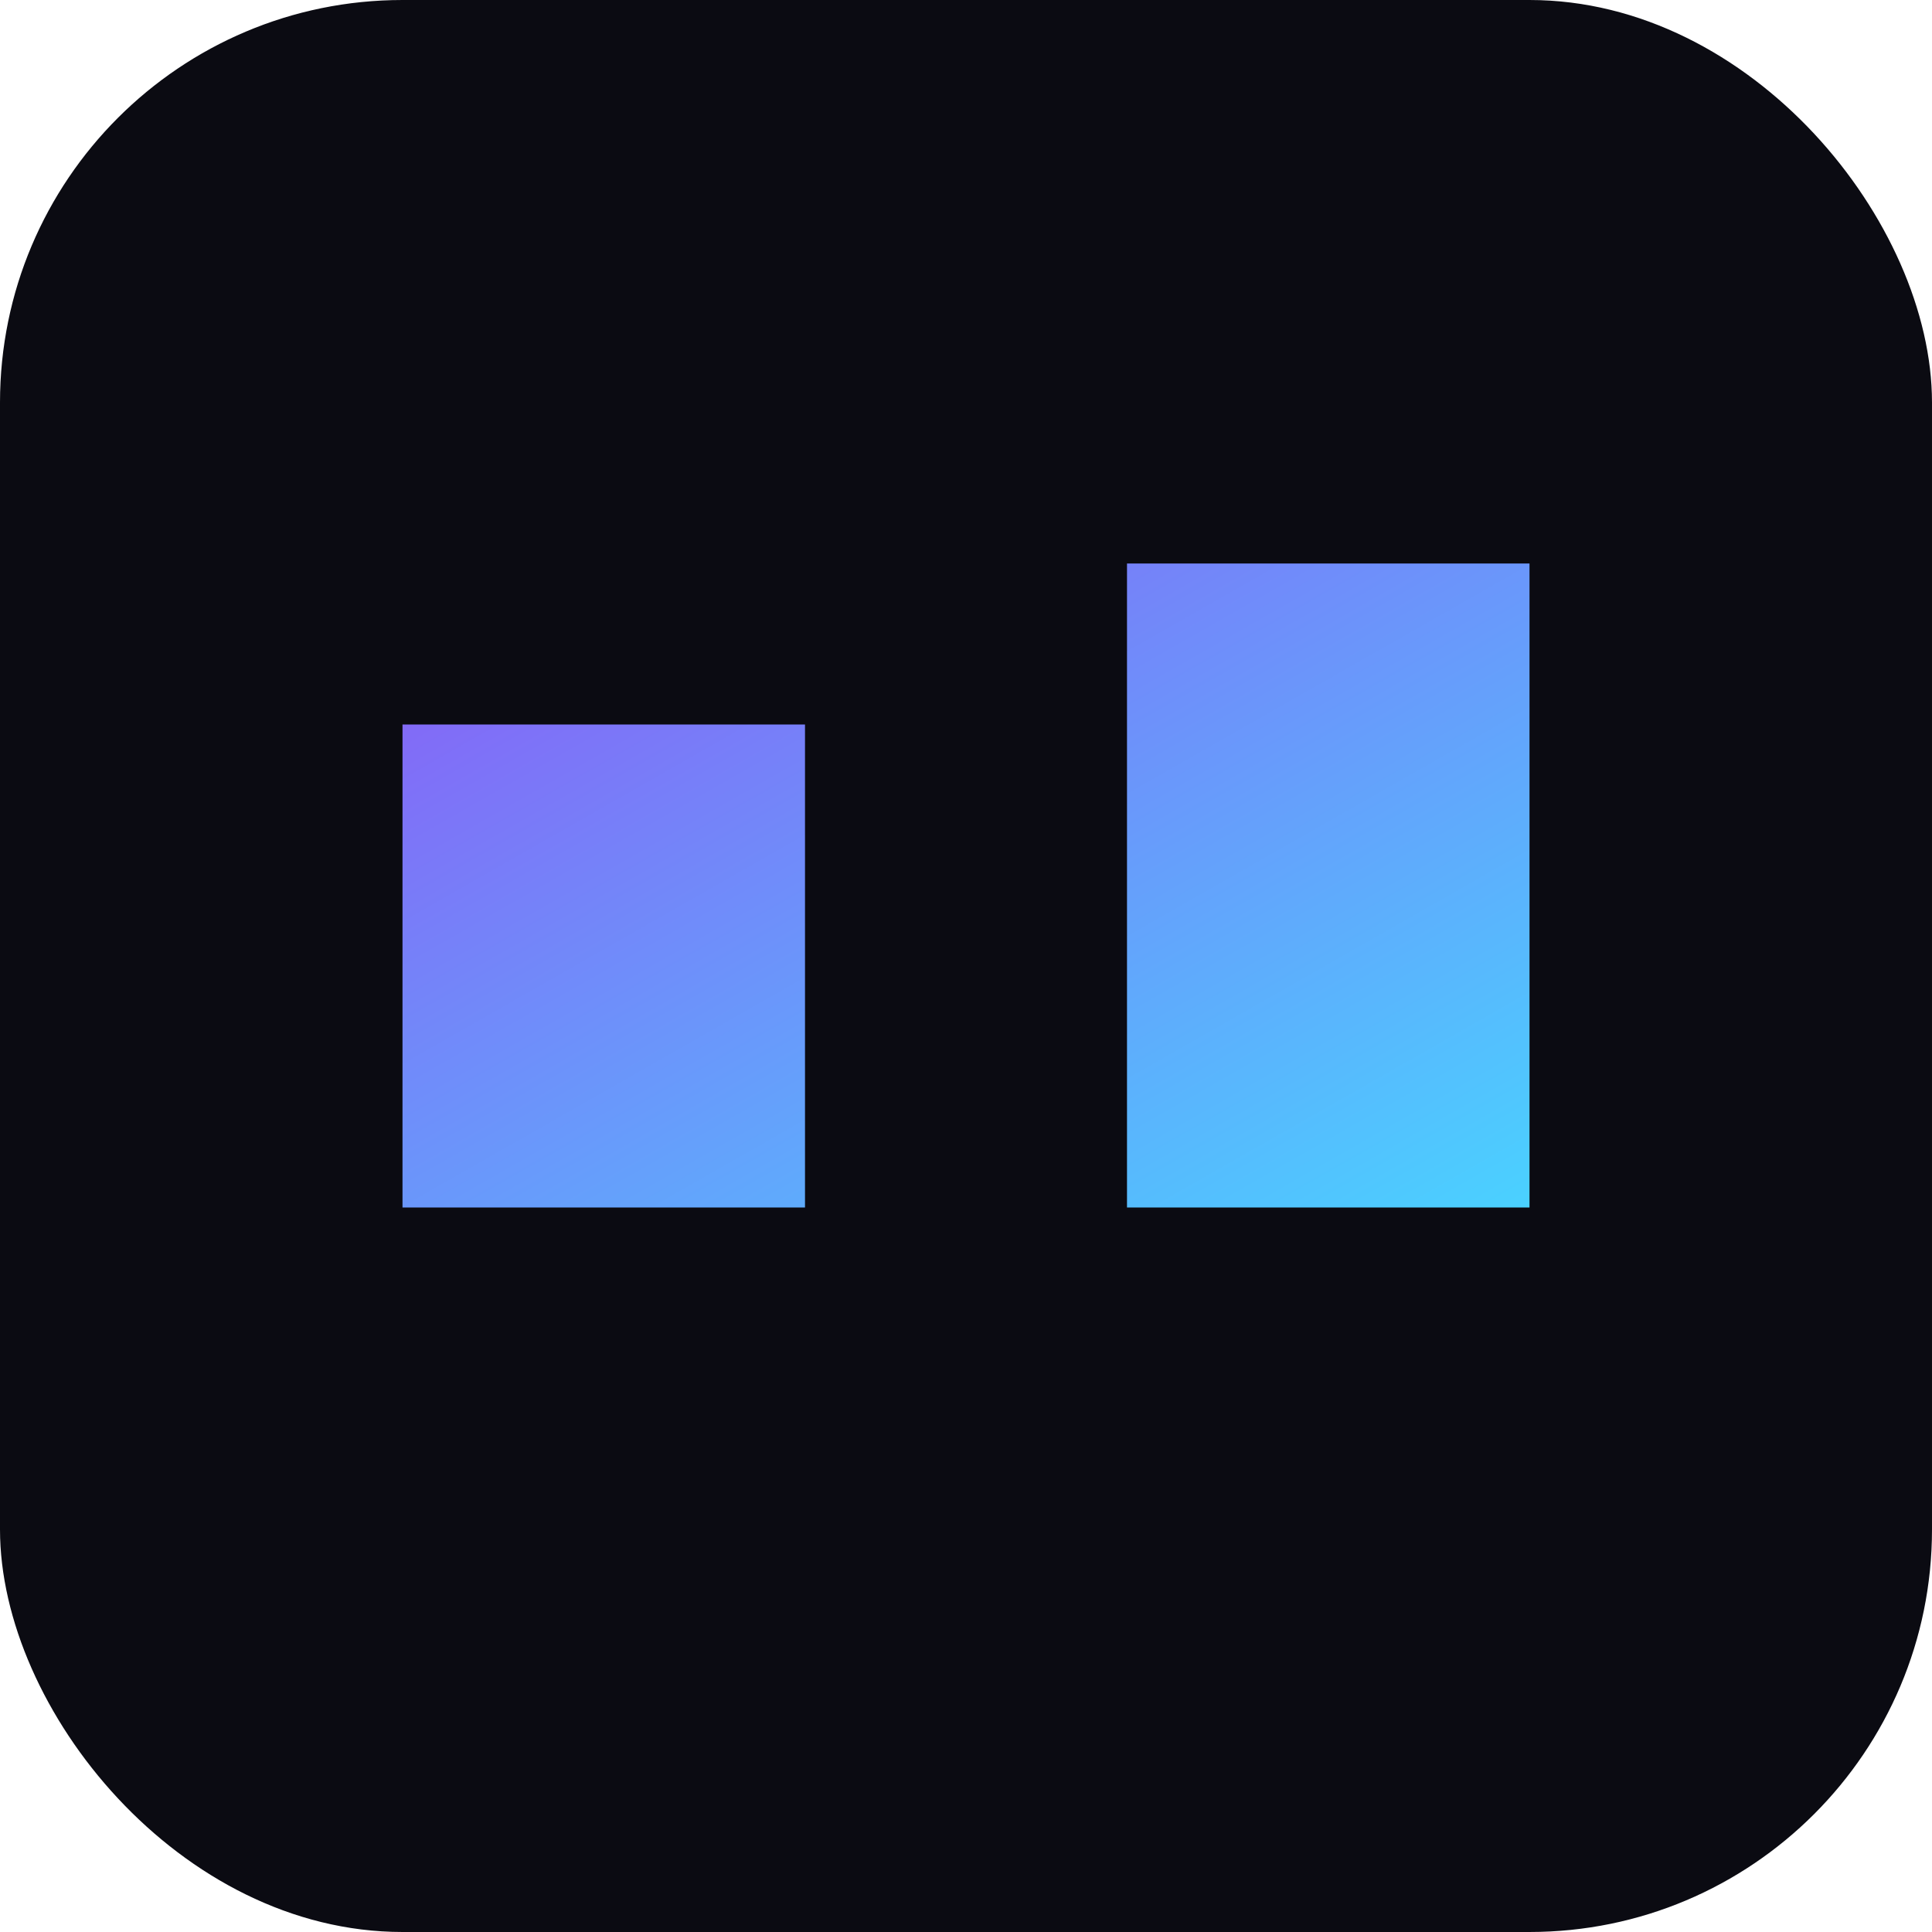
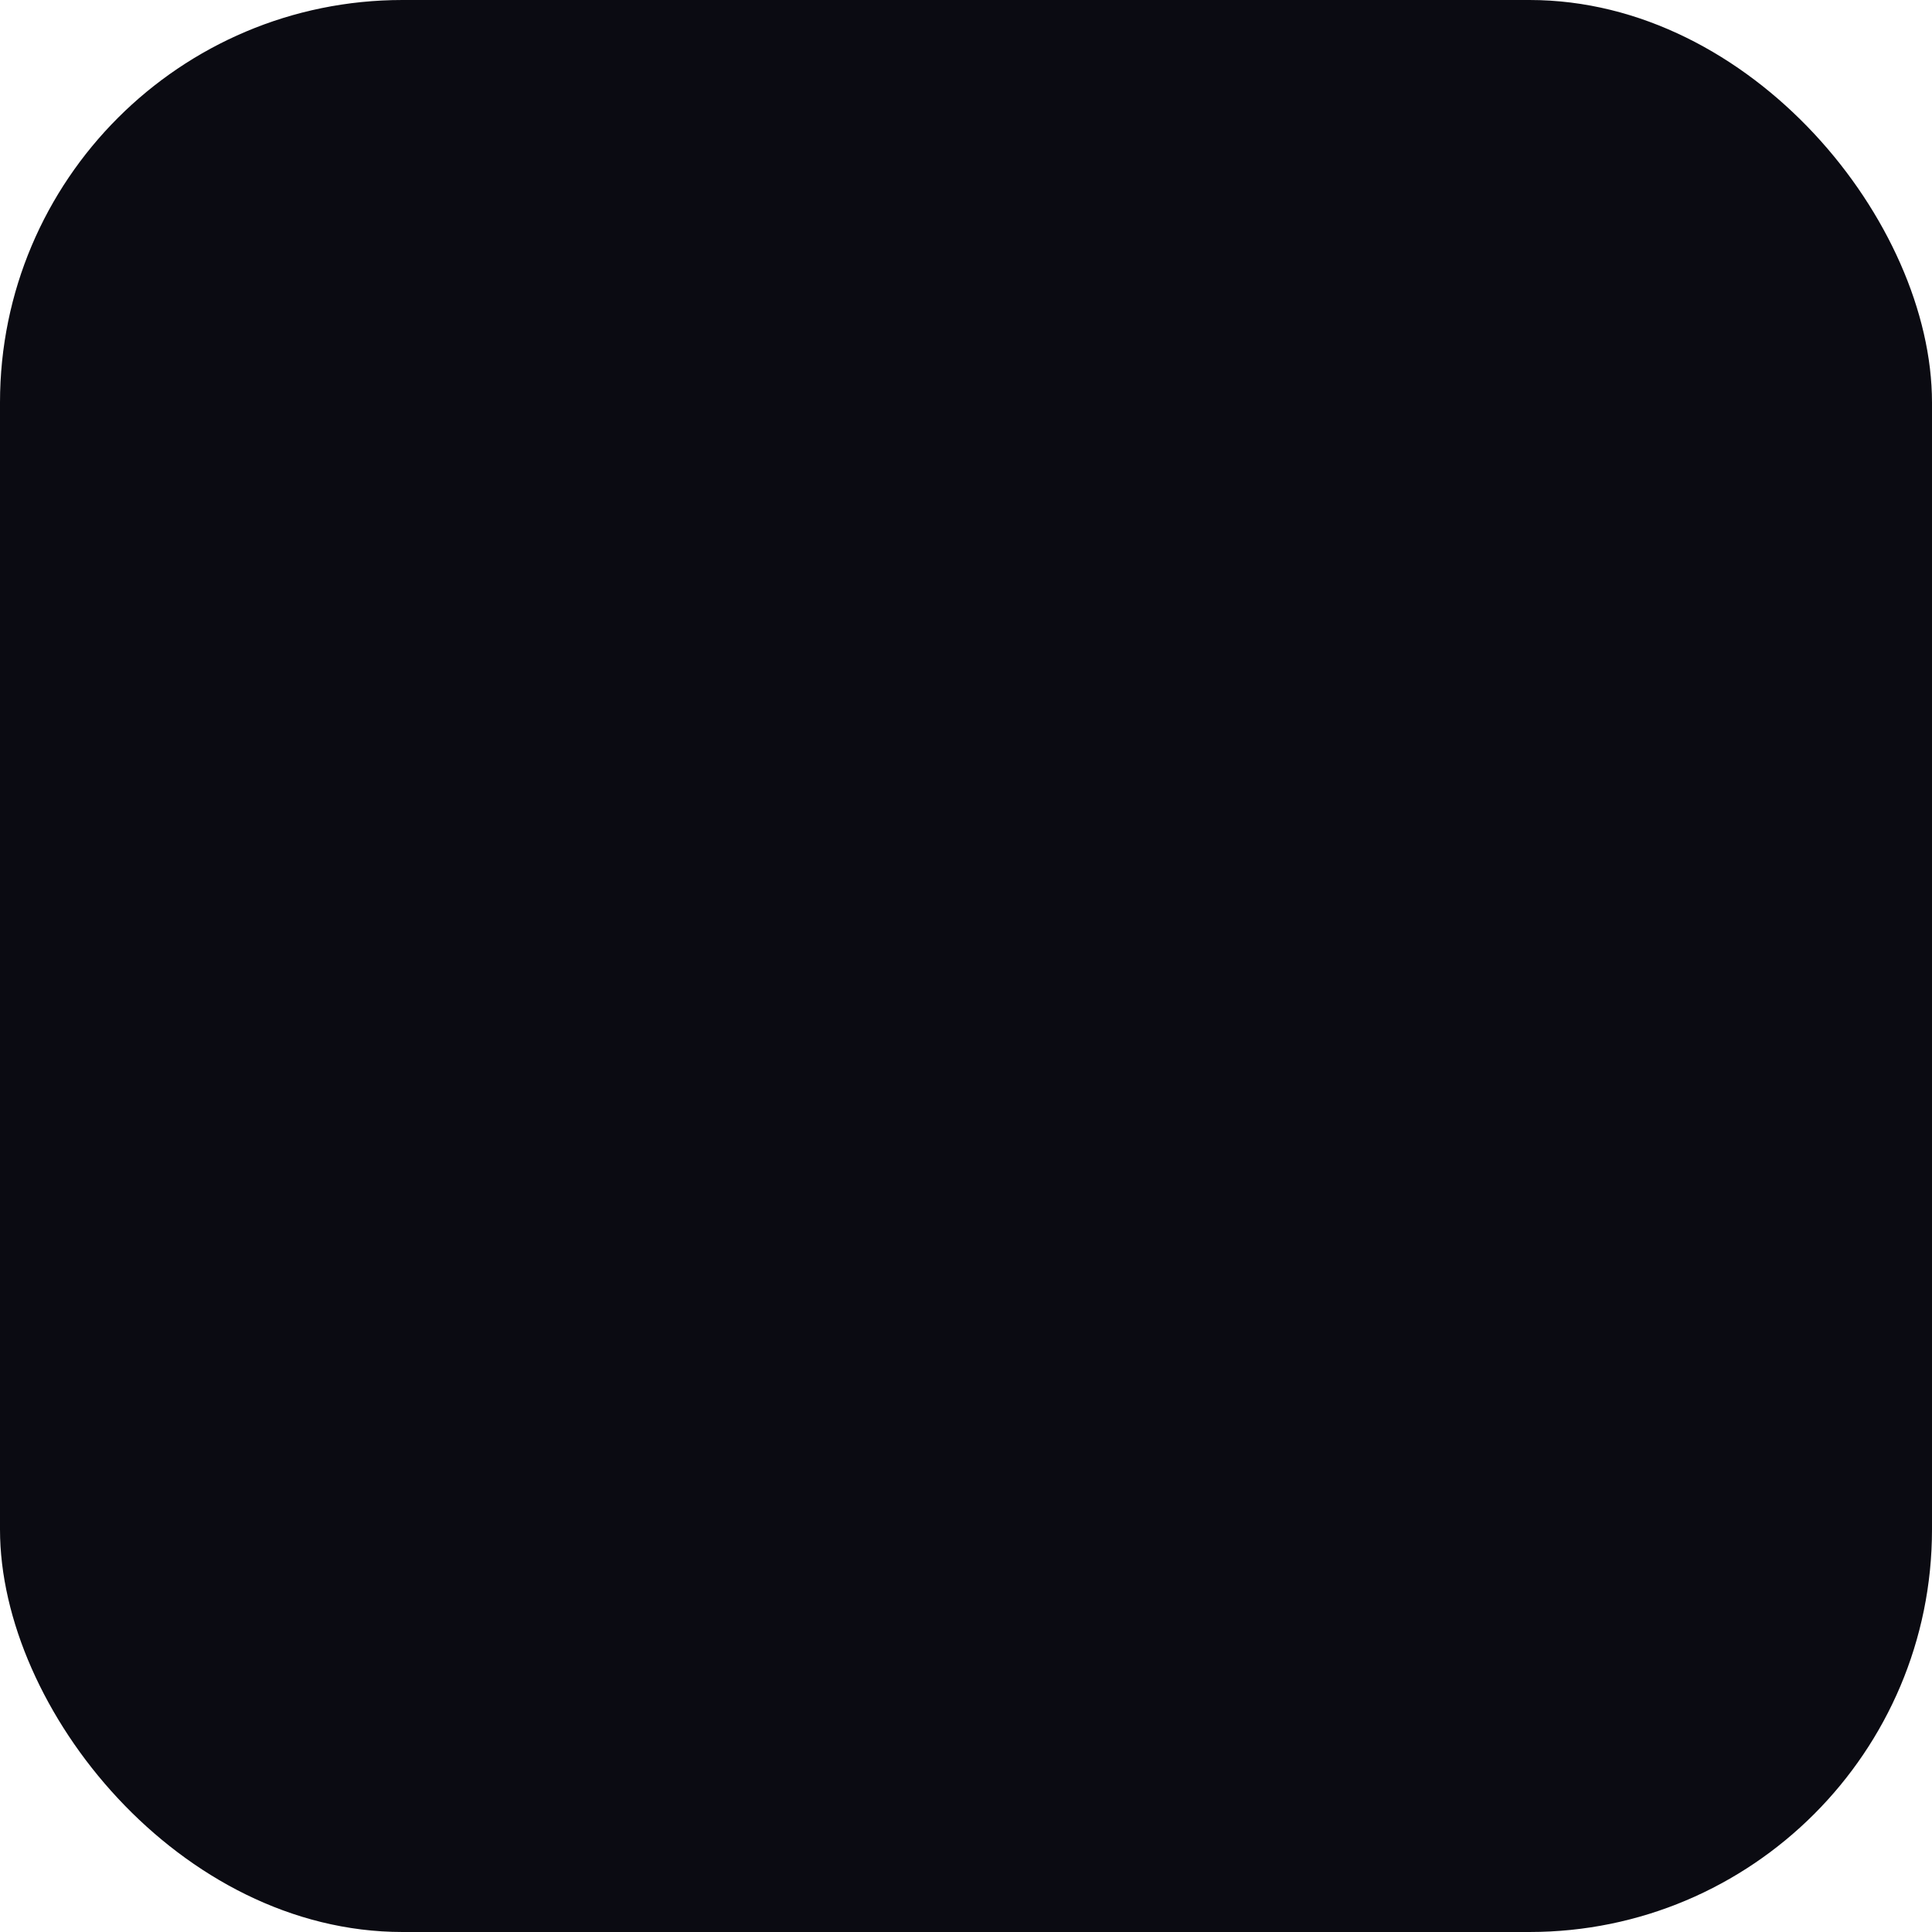
<svg xmlns="http://www.w3.org/2000/svg" viewBox="0 0 48 48">
  <defs>
    <linearGradient id="g" x1="0" y1="0" x2="1" y2="1">
      <stop offset="0" stop-color="#8a5cf6" />
      <stop offset="1" stop-color="#4ad1ff" />
    </linearGradient>
  </defs>
  <rect width="48" height="48" rx="10" fill="#0b0b12" />
-   <path d="M10 30 L10 18 L20 18 L20 30 Z M28 30 L28 14 L38 14 L38 30 Z" fill="url(#g)" />
</svg>